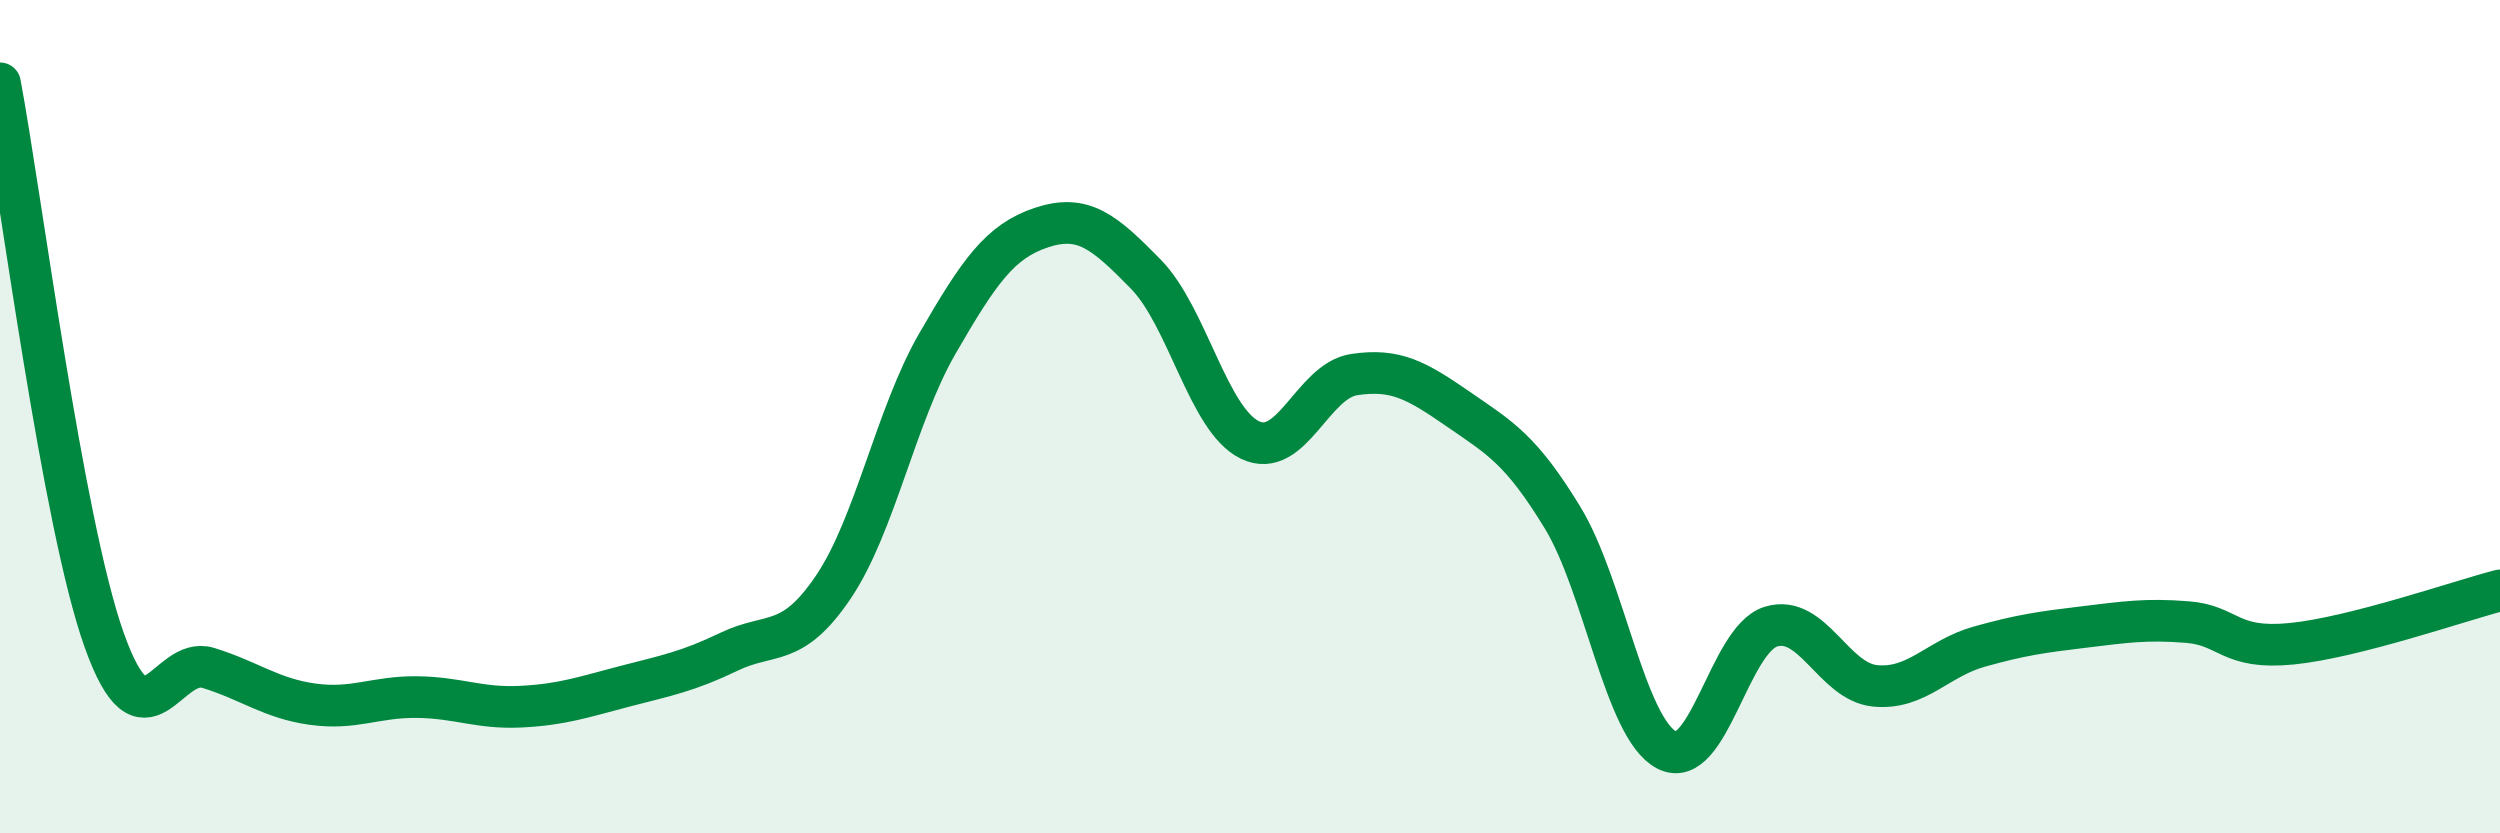
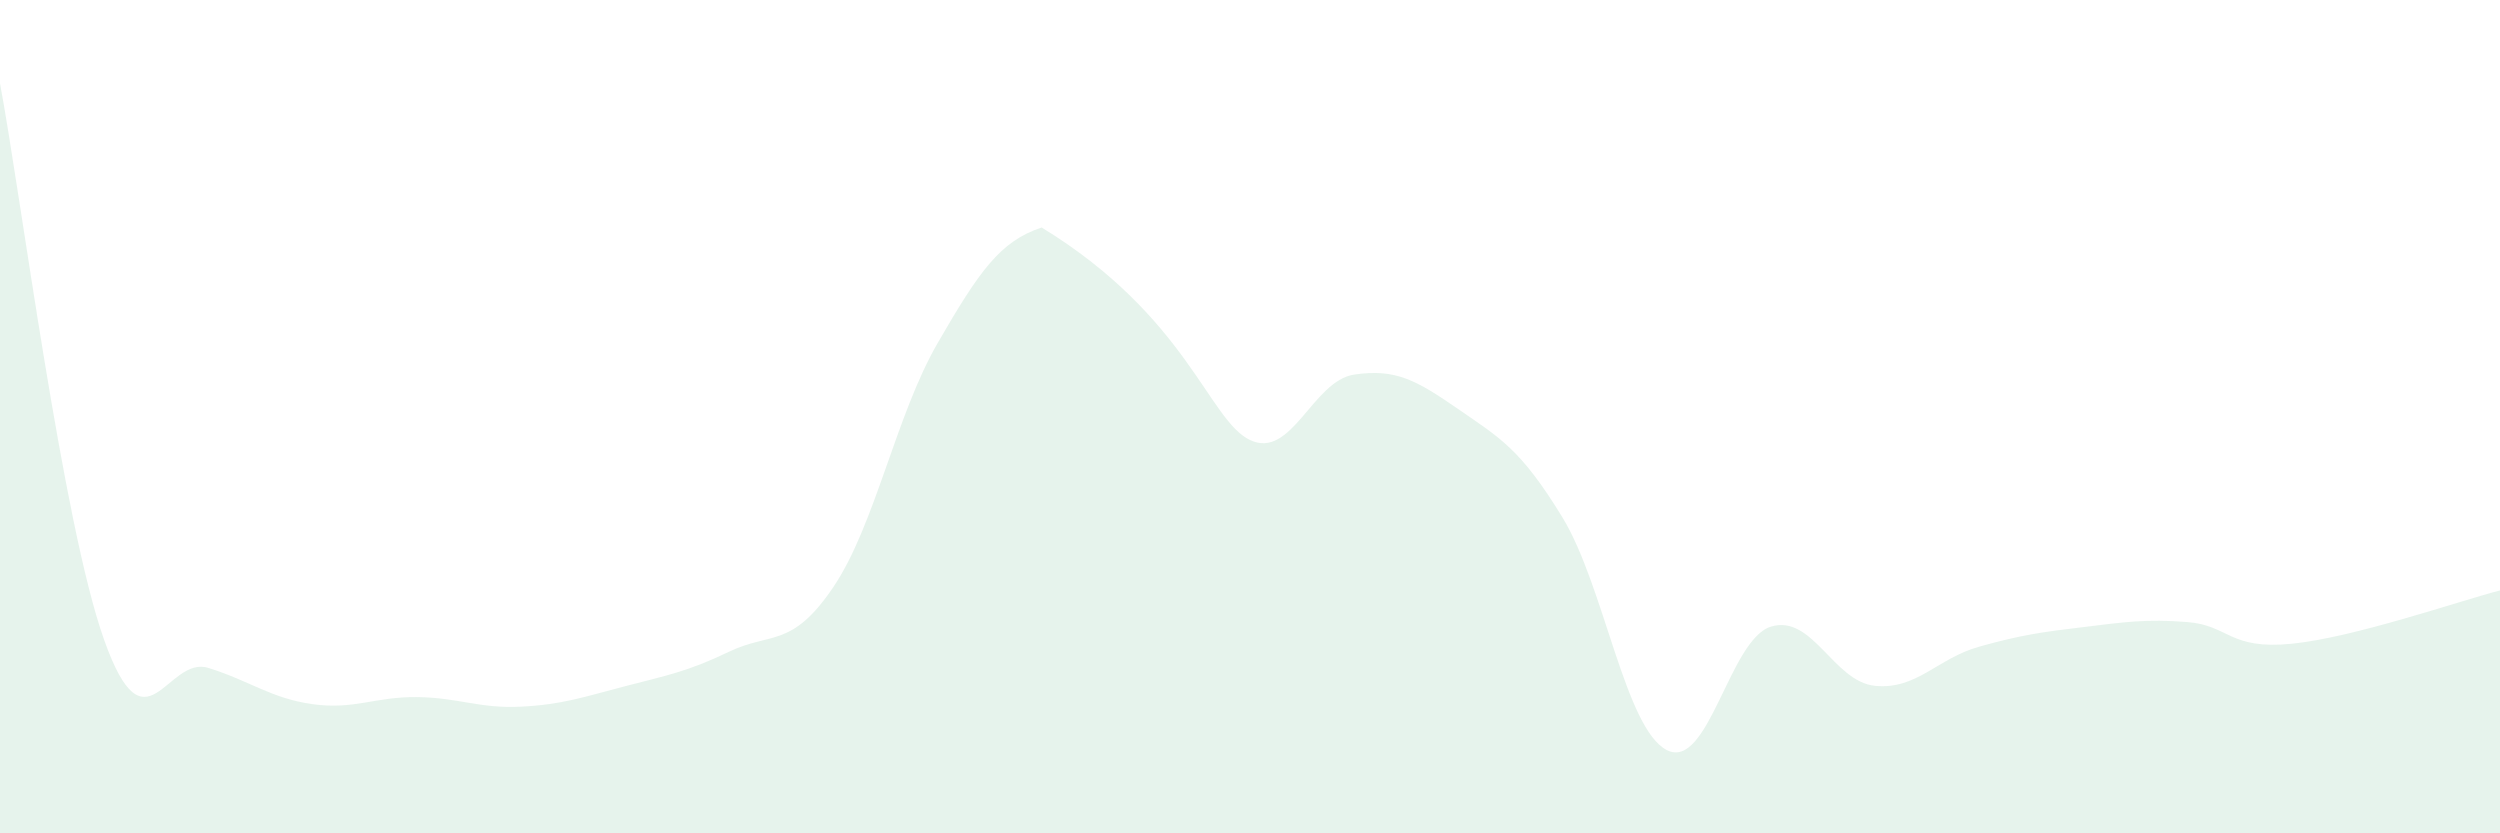
<svg xmlns="http://www.w3.org/2000/svg" width="60" height="20" viewBox="0 0 60 20">
-   <path d="M 0,2 C 0.5,4.67 1.5,12.55 2.5,15.36 C 3.5,18.17 4,15.72 5,16.03 C 6,16.34 6.5,16.76 7.5,16.9 C 8.5,17.04 9,16.72 10,16.73 C 11,16.74 11.5,17.01 12.5,16.96 C 13.5,16.91 14,16.73 15,16.47 C 16,16.21 16.5,16.12 17.5,15.64 C 18.5,15.16 19,15.57 20,14.09 C 21,12.61 21.5,9.97 22.5,8.24 C 23.5,6.51 24,5.79 25,5.46 C 26,5.13 26.5,5.56 27.5,6.58 C 28.5,7.6 29,10.08 30,10.56 C 31,11.04 31.5,9.14 32.5,8.99 C 33.5,8.84 34,9.13 35,9.82 C 36,10.51 36.5,10.78 37.5,12.42 C 38.5,14.06 39,17.48 40,18 C 41,18.52 41.5,15.35 42.5,15.04 C 43.5,14.73 44,16.36 45,16.46 C 46,16.56 46.5,15.8 47.5,15.52 C 48.5,15.24 49,15.17 50,15.05 C 51,14.93 51.5,14.85 52.5,14.93 C 53.5,15.01 53.5,15.6 55,15.45 C 56.5,15.3 59,14.43 60,14.17L60 20L0 20Z" fill="#008740" opacity="0.1" stroke-linecap="round" stroke-linejoin="round" />
-   <path d="M 0,2 C 0.5,4.67 1.5,12.55 2.5,15.36 C 3.5,18.17 4,15.72 5,16.03 C 6,16.34 6.5,16.76 7.5,16.9 C 8.5,17.04 9,16.72 10,16.73 C 11,16.74 11.5,17.01 12.5,16.96 C 13.5,16.91 14,16.73 15,16.47 C 16,16.21 16.5,16.12 17.5,15.64 C 18.5,15.16 19,15.57 20,14.09 C 21,12.61 21.5,9.97 22.5,8.24 C 23.5,6.51 24,5.79 25,5.46 C 26,5.13 26.5,5.56 27.5,6.58 C 28.5,7.6 29,10.08 30,10.56 C 31,11.04 31.5,9.14 32.5,8.99 C 33.5,8.84 34,9.13 35,9.82 C 36,10.51 36.5,10.78 37.5,12.42 C 38.5,14.06 39,17.48 40,18 C 41,18.52 41.5,15.35 42.5,15.04 C 43.5,14.73 44,16.36 45,16.46 C 46,16.56 46.5,15.8 47.5,15.52 C 48.5,15.24 49,15.17 50,15.05 C 51,14.93 51.5,14.85 52.5,14.93 C 53.5,15.01 53.5,15.6 55,15.45 C 56.5,15.3 59,14.43 60,14.17" stroke="#008740" stroke-width="1" fill="none" stroke-linecap="round" stroke-linejoin="round" />
+   <path d="M 0,2 C 0.5,4.67 1.5,12.55 2.5,15.36 C 3.5,18.17 4,15.72 5,16.03 C 6,16.34 6.5,16.76 7.5,16.9 C 8.5,17.04 9,16.72 10,16.73 C 11,16.74 11.5,17.01 12.5,16.96 C 13.5,16.91 14,16.73 15,16.47 C 16,16.21 16.5,16.12 17.5,15.64 C 18.5,15.16 19,15.57 20,14.09 C 21,12.61 21.5,9.97 22.5,8.24 C 23.5,6.51 24,5.79 25,5.46 C 28.5,7.6 29,10.08 30,10.56 C 31,11.04 31.5,9.14 32.5,8.99 C 33.5,8.84 34,9.13 35,9.82 C 36,10.51 36.5,10.78 37.5,12.42 C 38.5,14.06 39,17.48 40,18 C 41,18.52 41.5,15.35 42.5,15.04 C 43.5,14.73 44,16.36 45,16.46 C 46,16.56 46.5,15.8 47.5,15.52 C 48.5,15.24 49,15.17 50,15.05 C 51,14.93 51.5,14.85 52.5,14.93 C 53.5,15.01 53.5,15.6 55,15.45 C 56.5,15.3 59,14.43 60,14.17L60 20L0 20Z" fill="#008740" opacity="0.1" stroke-linecap="round" stroke-linejoin="round" />
</svg>